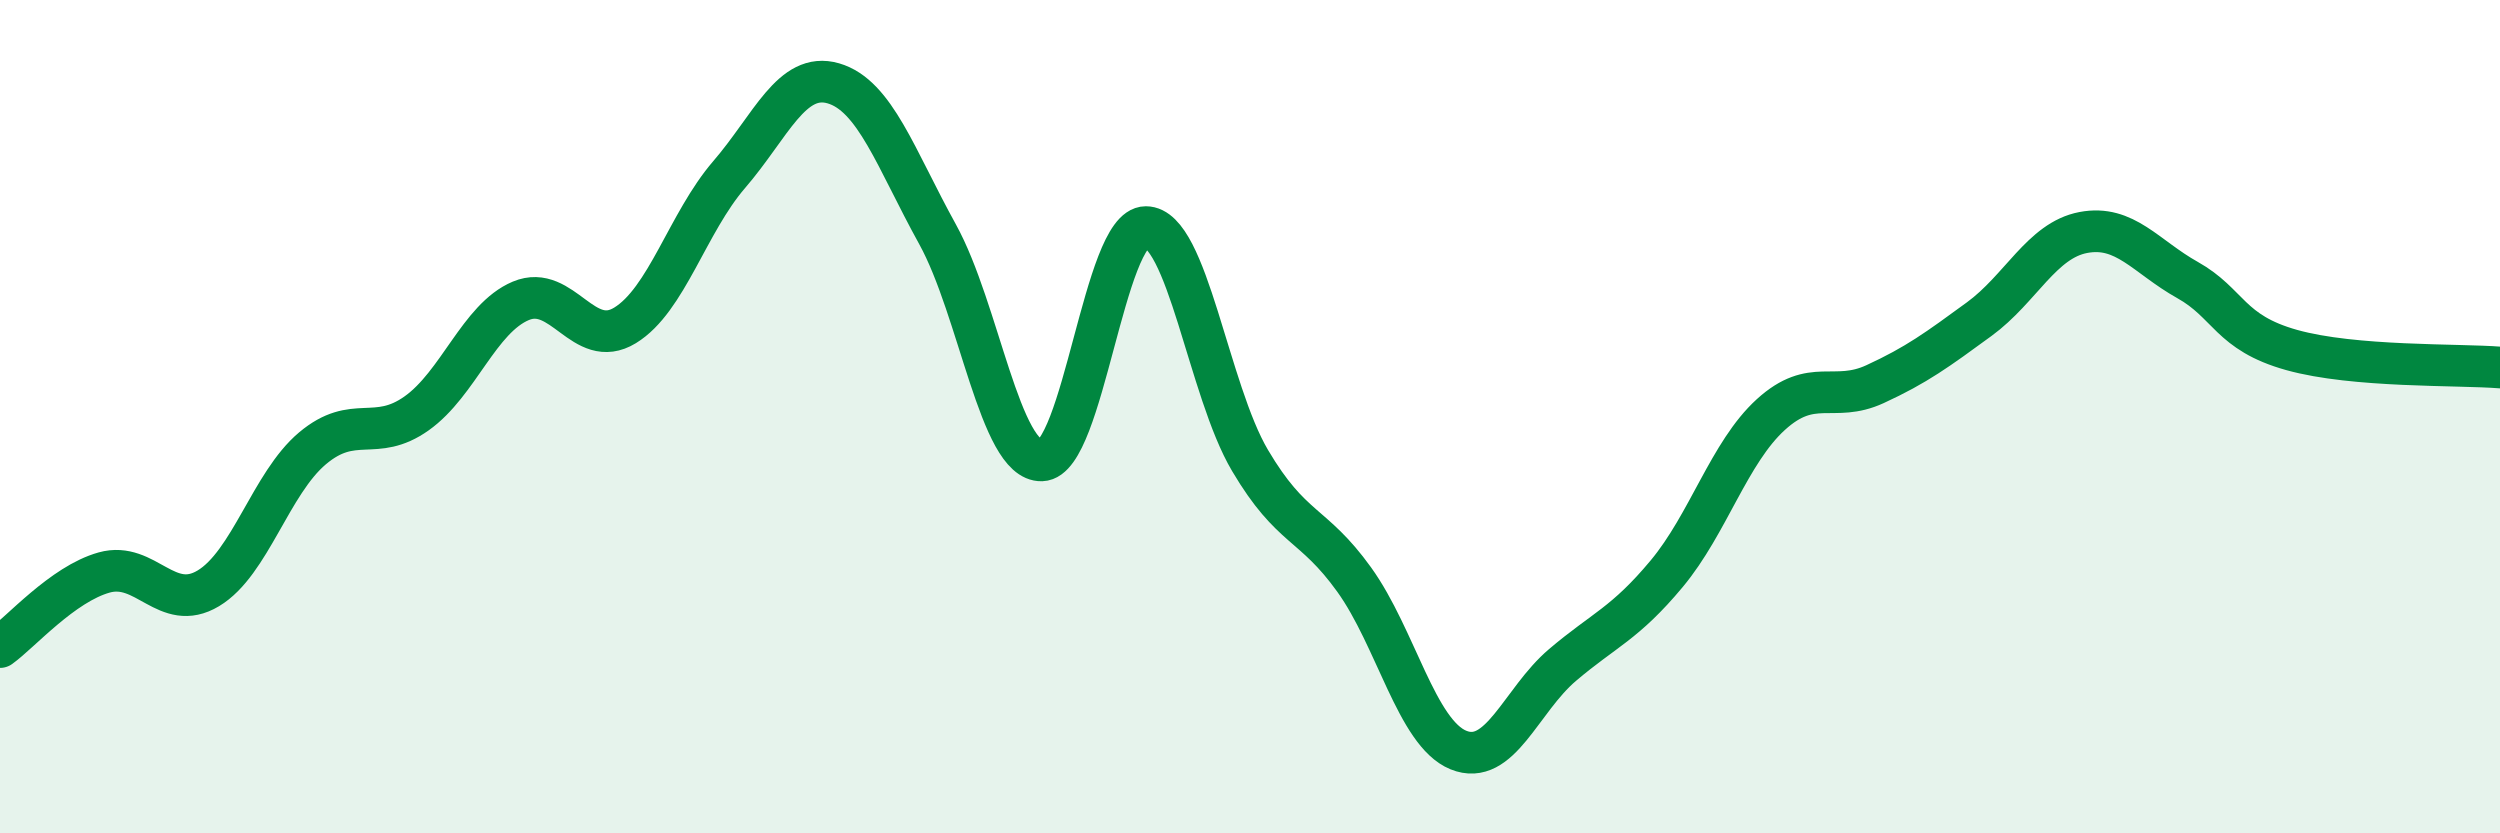
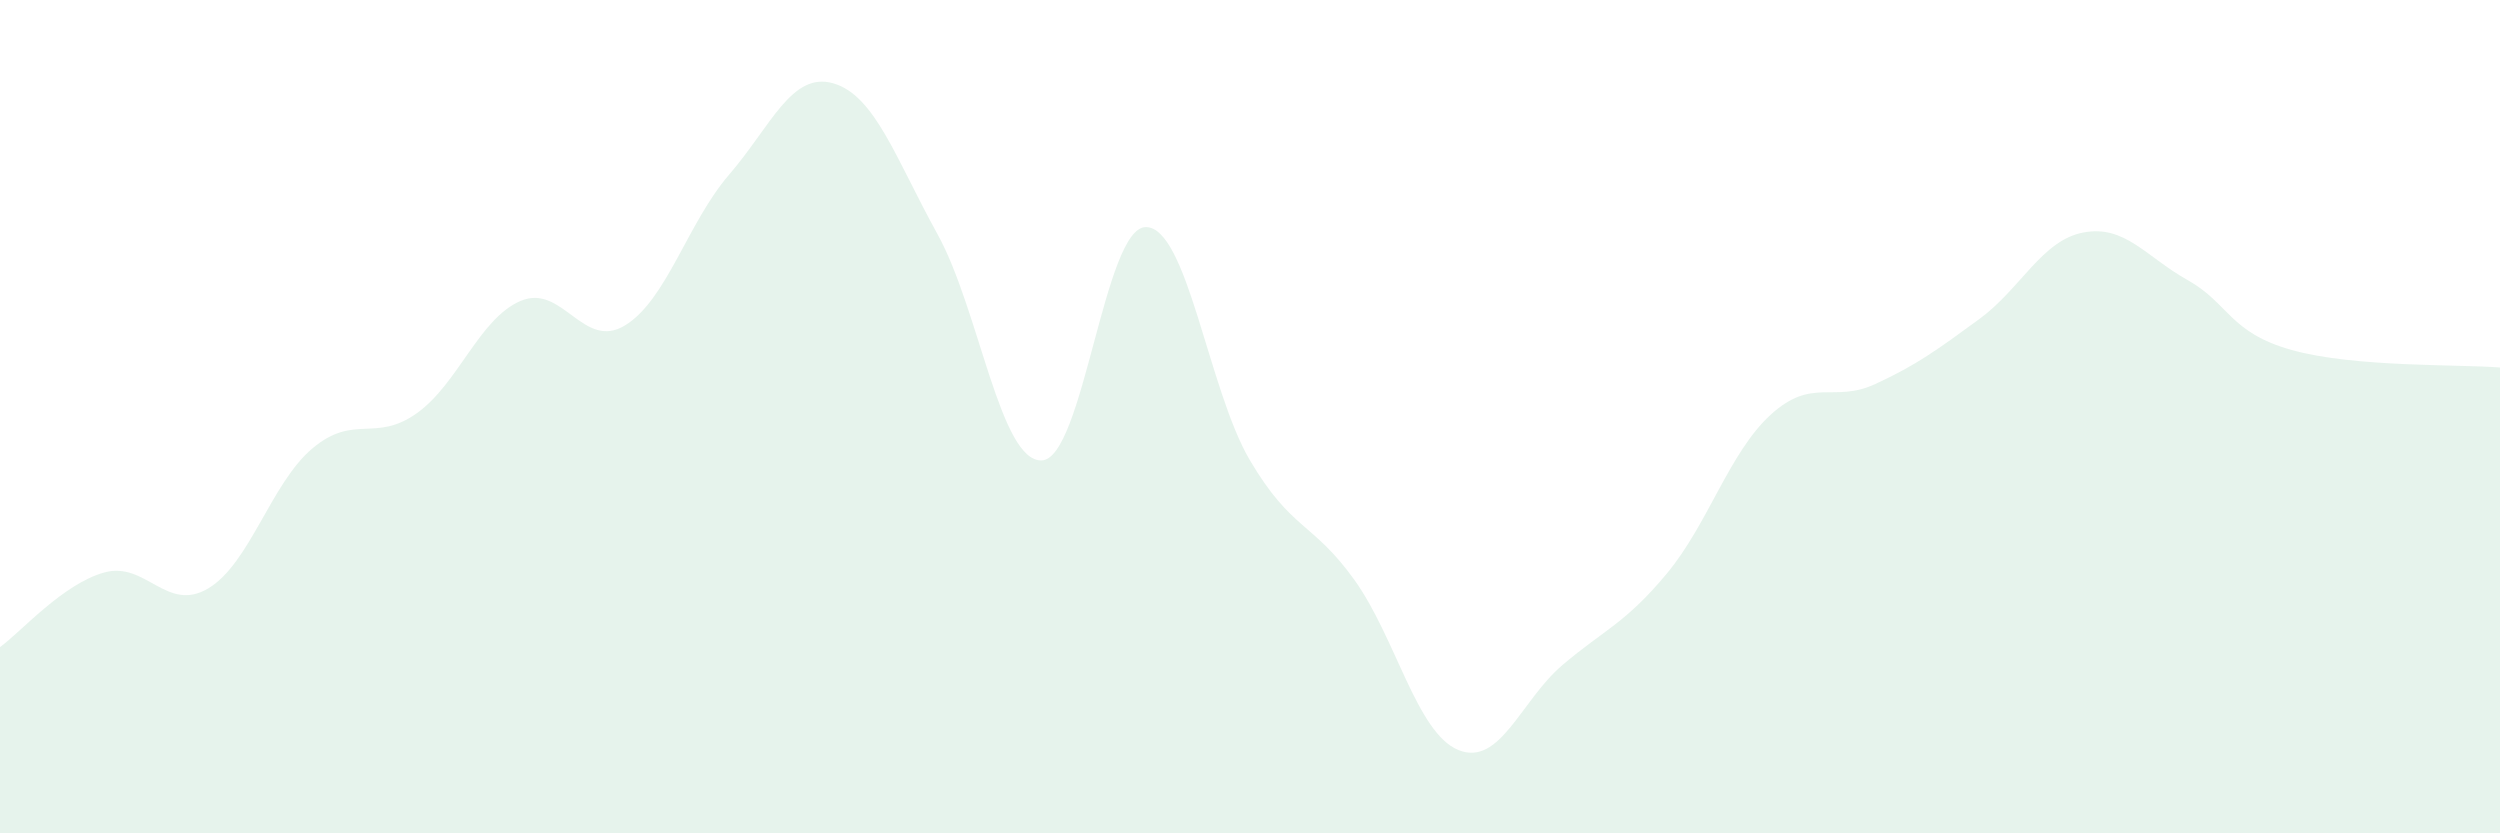
<svg xmlns="http://www.w3.org/2000/svg" width="60" height="20" viewBox="0 0 60 20">
  <path d="M 0,15.53 C 0.5,15.17 1.5,14.02 2.5,13.74 C 3.5,13.46 4,14.72 5,14.12 C 6,13.52 6.5,11.6 7.5,10.76 C 8.5,9.92 9,10.63 10,9.92 C 11,9.21 11.5,7.64 12.5,7.22 C 13.5,6.8 14,8.42 15,7.81 C 16,7.2 16.5,5.35 17.5,4.19 C 18.5,3.03 19,1.71 20,2 C 21,2.29 21.5,3.81 22.5,5.62 C 23.5,7.43 24,11.08 25,11.05 C 26,11.02 26.5,5.45 27.5,5.45 C 28.5,5.45 29,9.36 30,11.05 C 31,12.74 31.5,12.52 32.5,13.91 C 33.5,15.3 34,17.59 35,18 C 36,18.41 36.5,16.81 37.5,15.96 C 38.5,15.11 39,14.97 40,13.77 C 41,12.57 41.5,10.86 42.5,9.95 C 43.5,9.04 44,9.68 45,9.22 C 46,8.76 46.5,8.39 47.5,7.66 C 48.5,6.93 49,5.77 50,5.58 C 51,5.39 51.5,6.16 52.5,6.72 C 53.5,7.28 53.5,7.98 55,8.4 C 56.5,8.82 59,8.74 60,8.82L60 20L0 20Z" fill="#008740" opacity="0.1" stroke-linecap="round" stroke-linejoin="round" />
-   <path d="M 0,15.53 C 0.5,15.17 1.5,14.02 2.5,13.74 C 3.5,13.46 4,14.72 5,14.12 C 6,13.52 6.5,11.6 7.5,10.76 C 8.5,9.92 9,10.63 10,9.92 C 11,9.21 11.5,7.64 12.5,7.22 C 13.5,6.8 14,8.42 15,7.81 C 16,7.2 16.5,5.35 17.5,4.19 C 18.5,3.03 19,1.71 20,2 C 21,2.29 21.5,3.81 22.5,5.62 C 23.5,7.43 24,11.08 25,11.05 C 26,11.02 26.5,5.45 27.5,5.45 C 28.5,5.45 29,9.36 30,11.05 C 31,12.74 31.5,12.52 32.5,13.91 C 33.5,15.3 34,17.59 35,18 C 36,18.41 36.5,16.81 37.5,15.96 C 38.5,15.11 39,14.97 40,13.77 C 41,12.57 41.5,10.86 42.5,9.95 C 43.5,9.04 44,9.68 45,9.22 C 46,8.76 46.5,8.39 47.5,7.66 C 48.5,6.93 49,5.77 50,5.58 C 51,5.39 51.5,6.16 52.5,6.72 C 53.5,7.28 53.5,7.98 55,8.4 C 56.5,8.82 59,8.74 60,8.82" stroke="#008740" stroke-width="1" fill="none" stroke-linecap="round" stroke-linejoin="round" />
</svg>